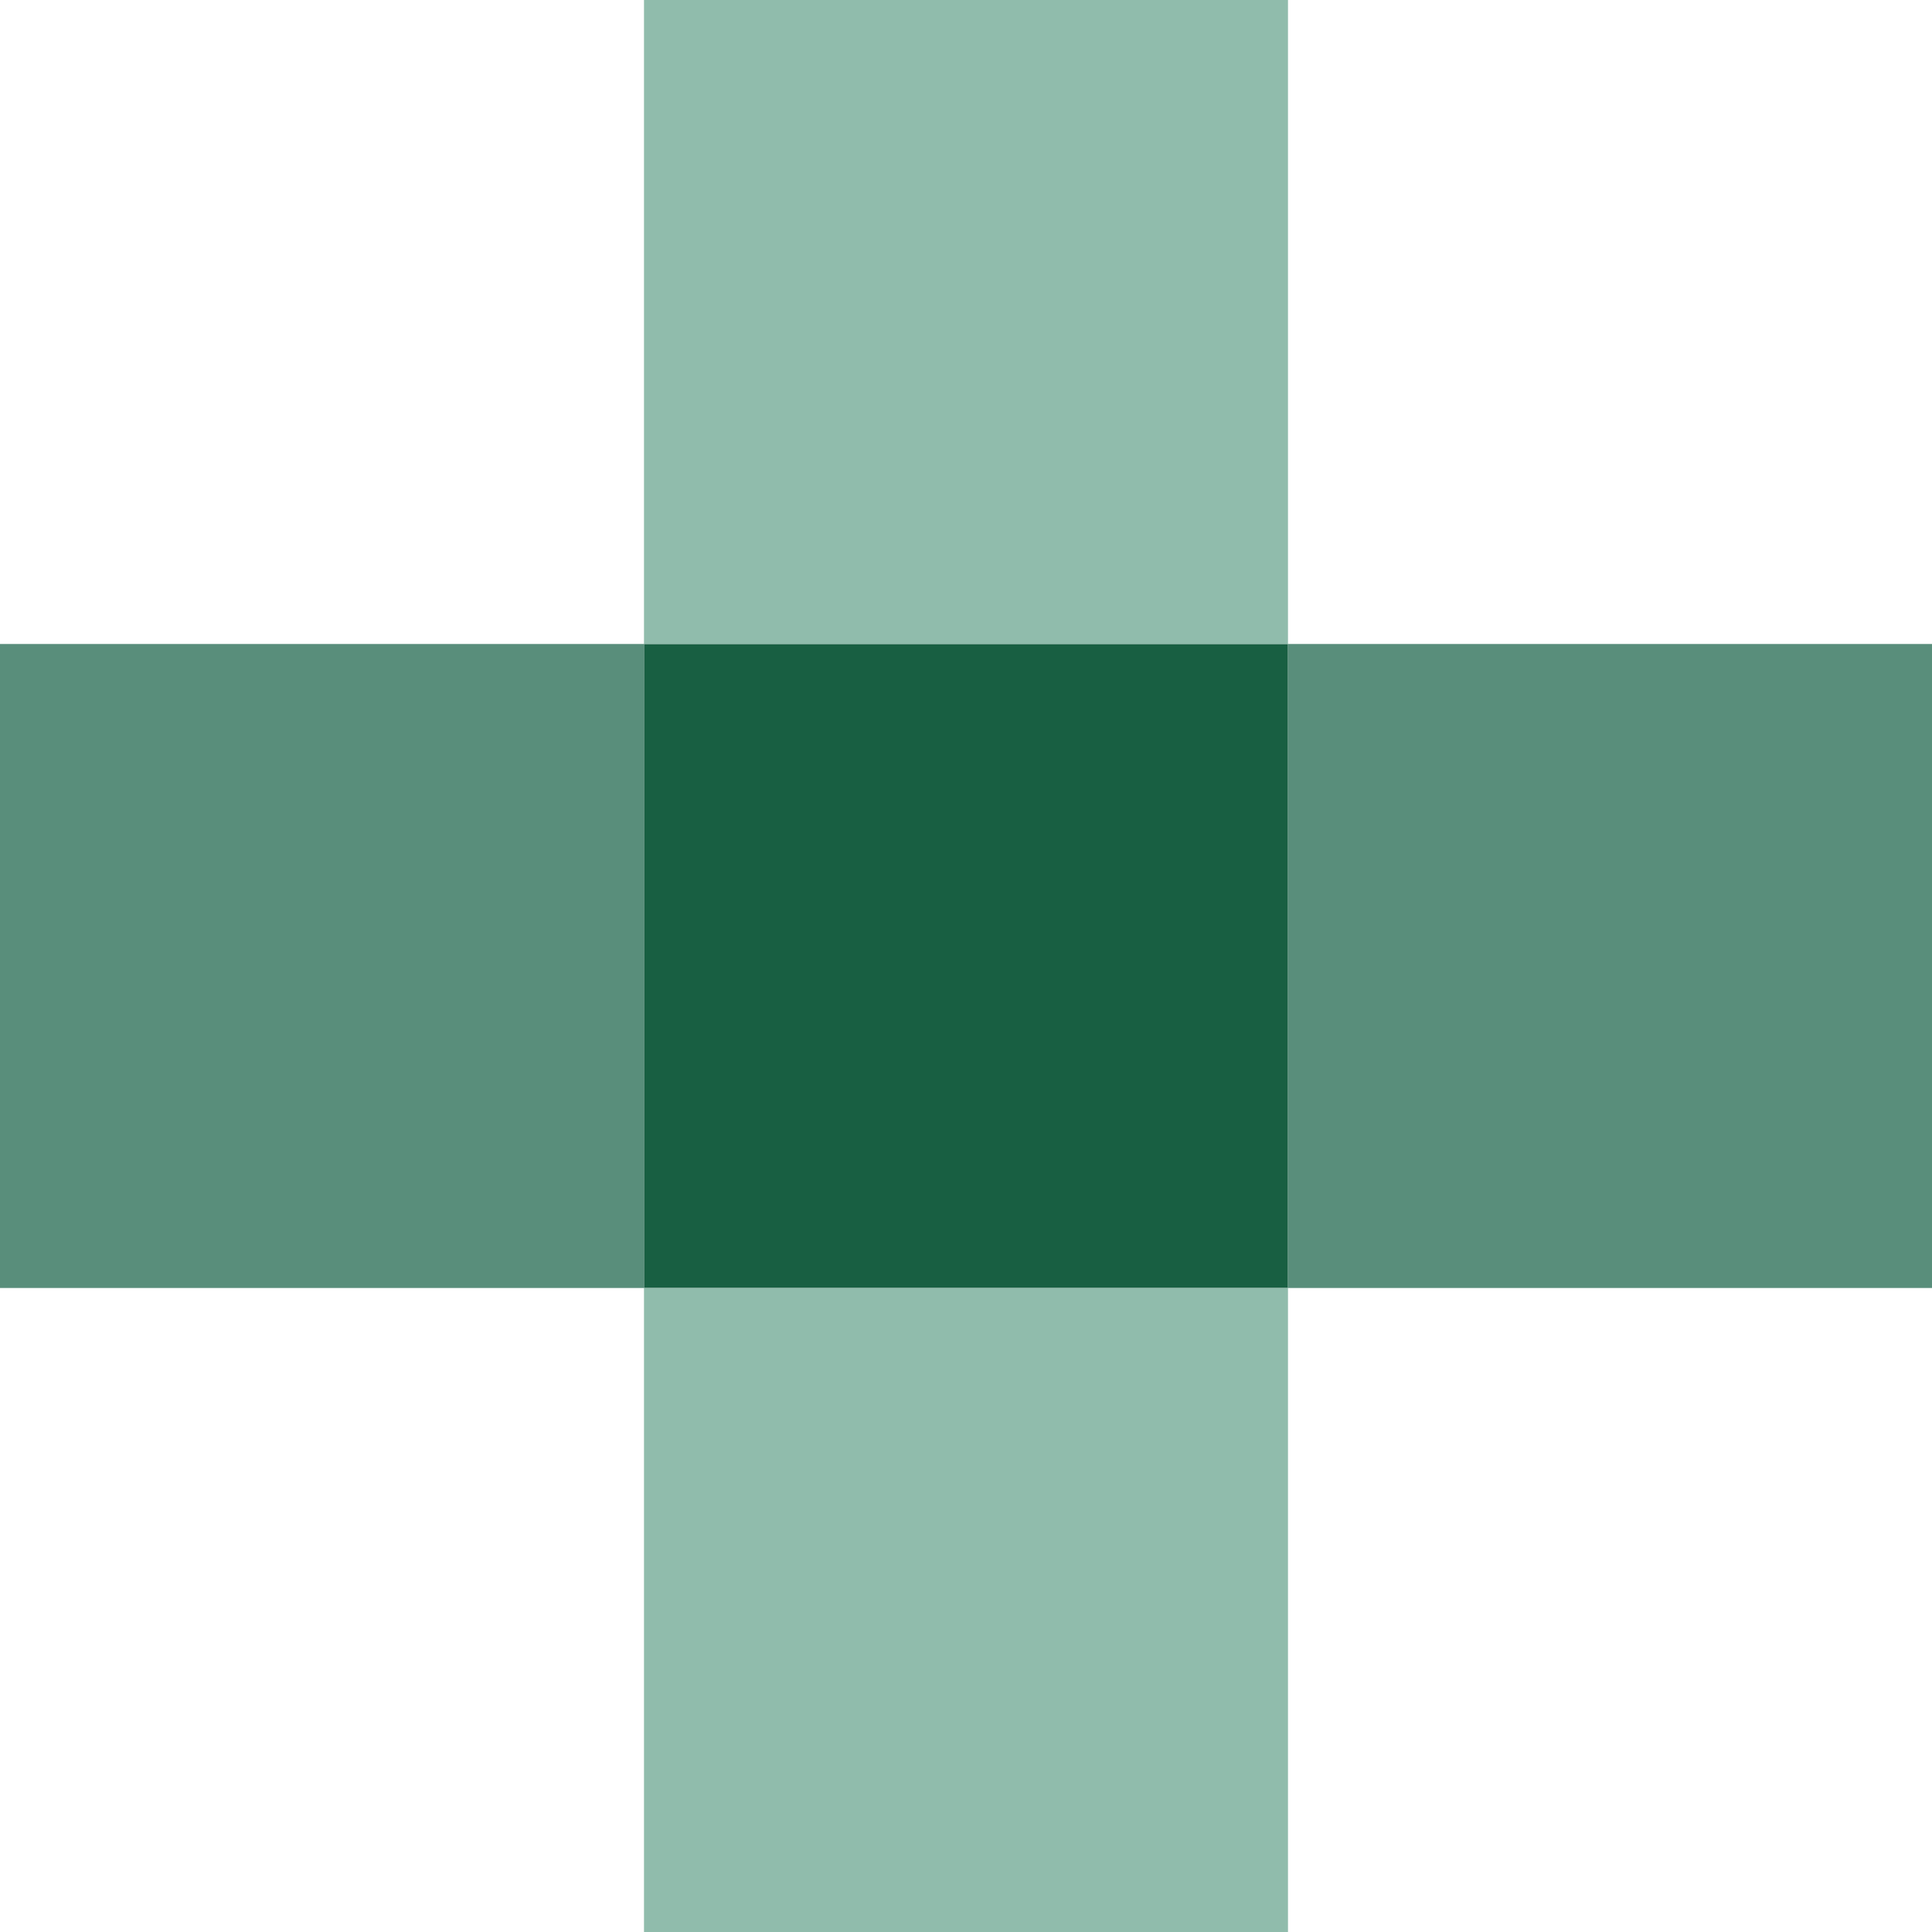
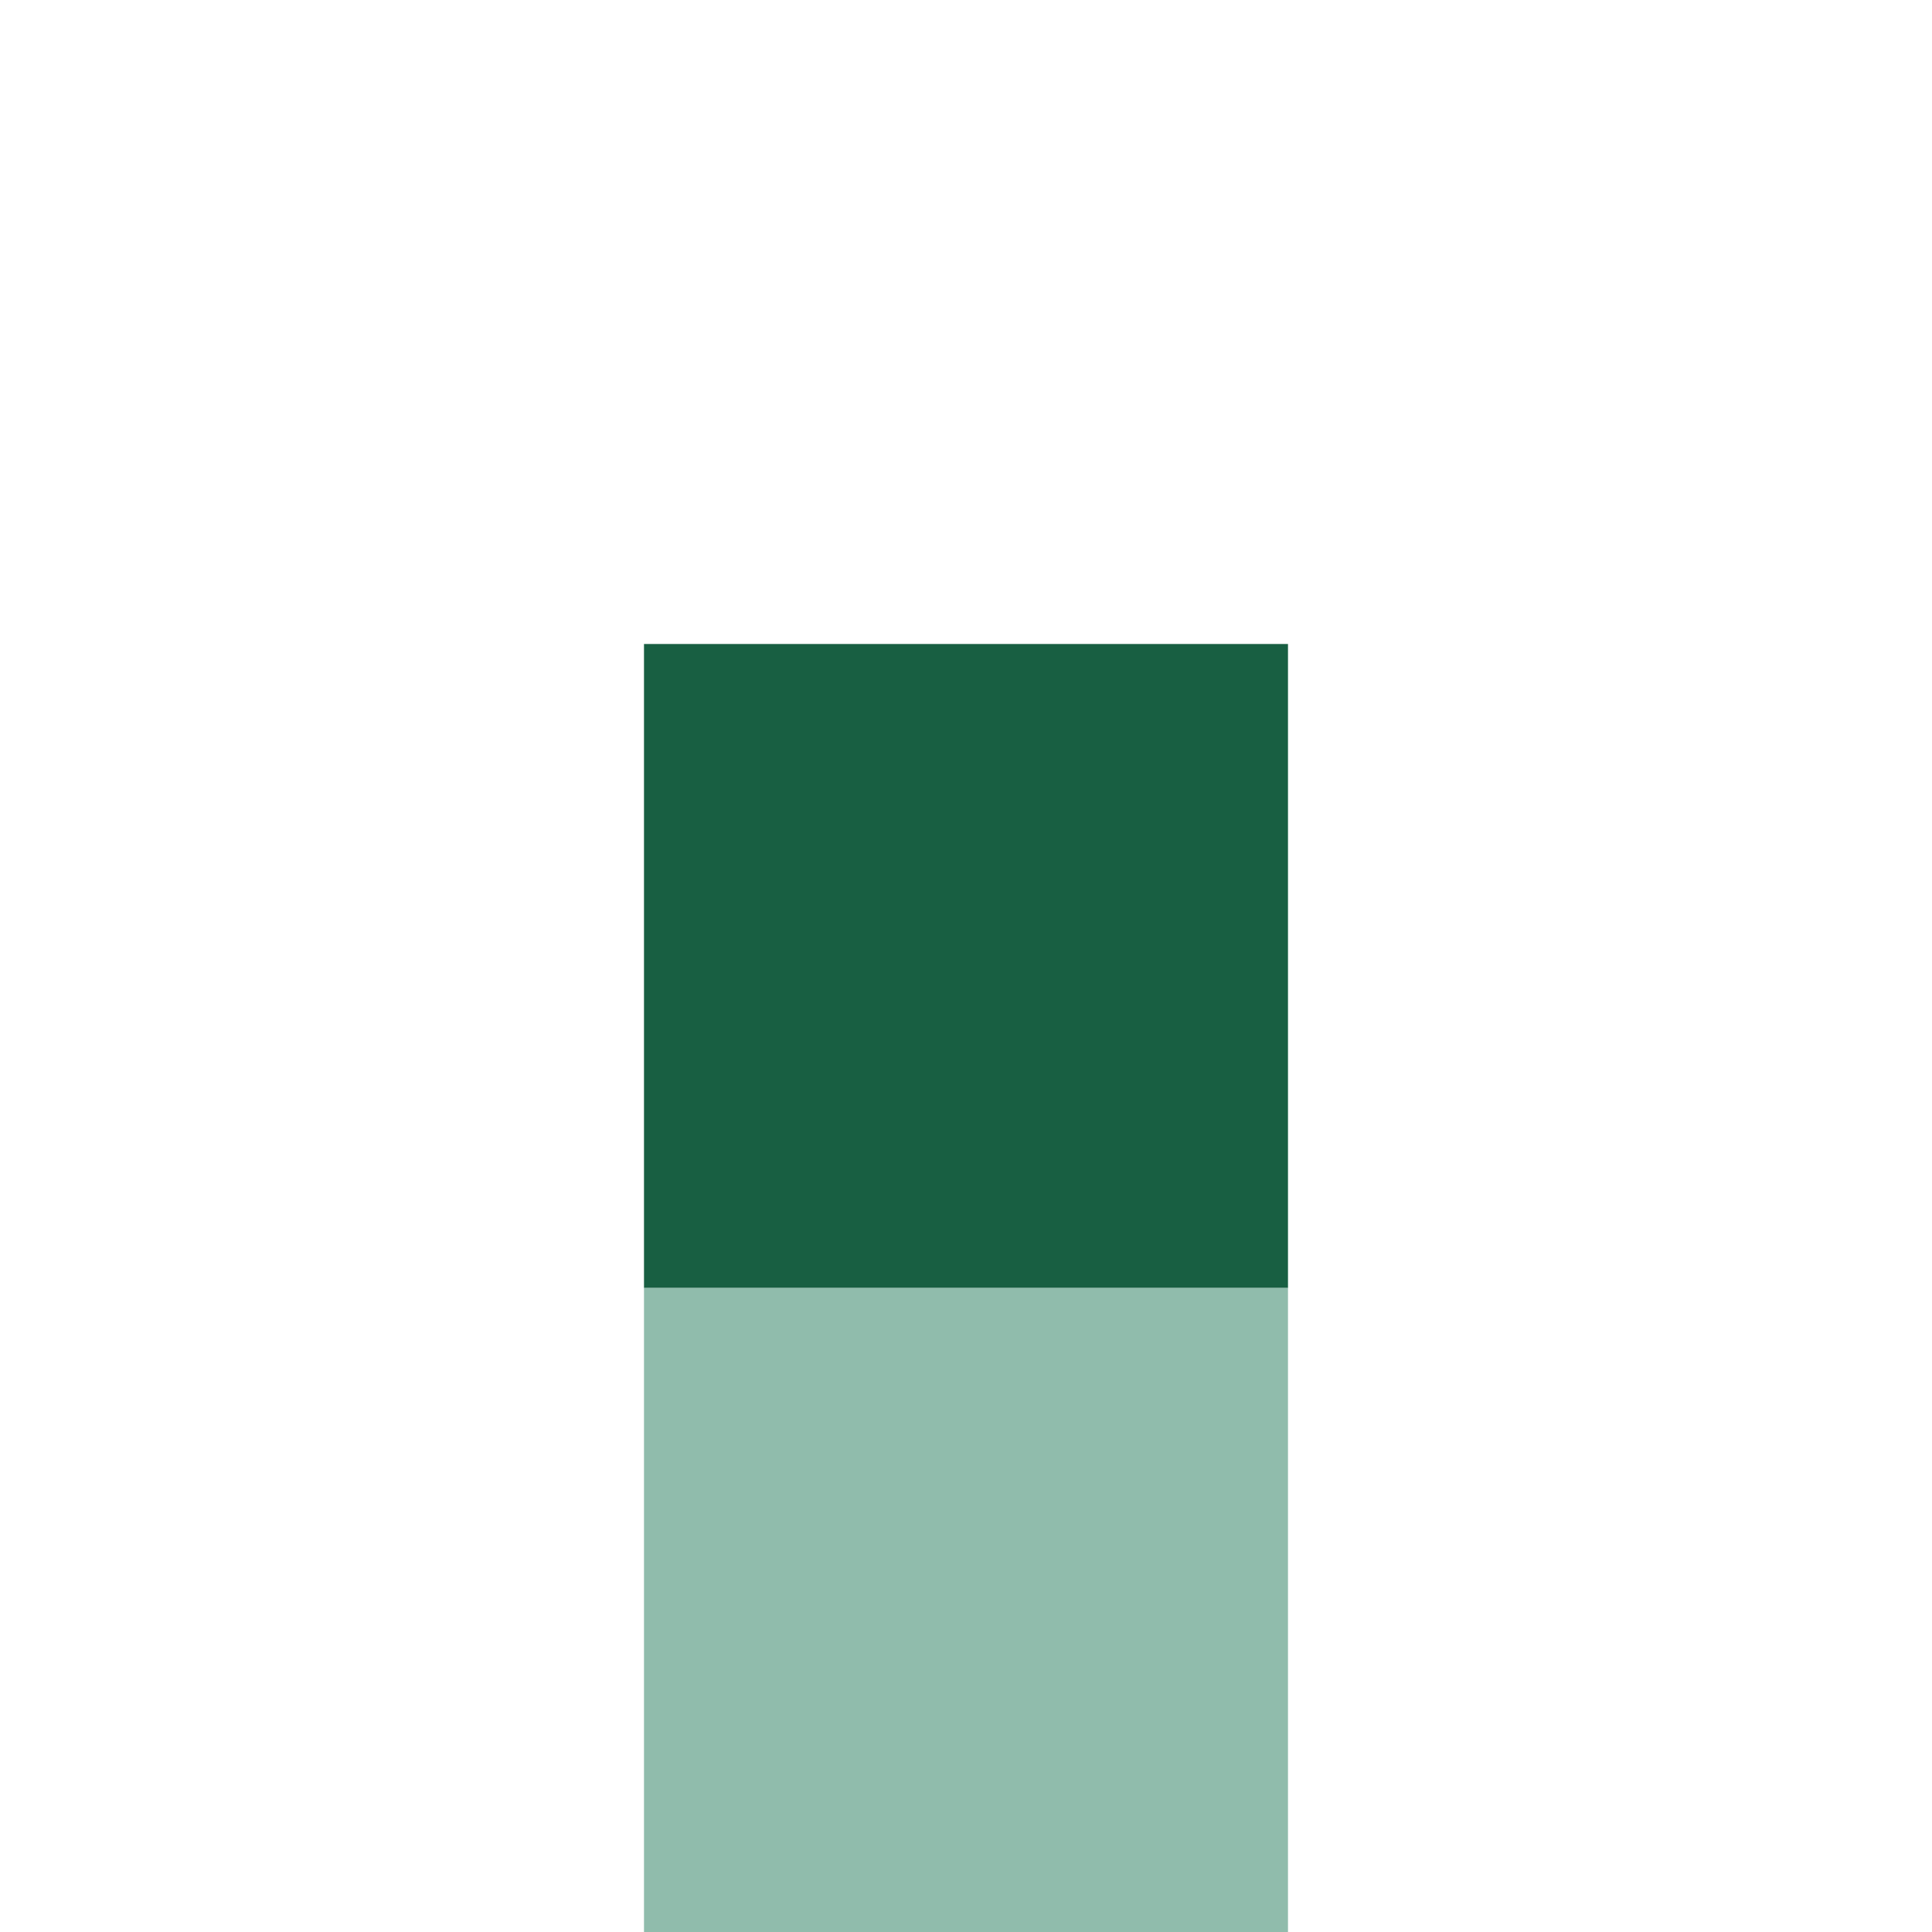
<svg xmlns="http://www.w3.org/2000/svg" width="94" height="94" viewBox="0 0 94 94" fill="none">
  <rect x="31.333" y="31.333" width="31.333" height="31.333" fill="#185F42" />
-   <rect x="31.333" width="31.333" height="31.333" fill="#90BCAC" />
  <rect x="31.333" y="62.667" width="31.333" height="31.333" fill="#90BCAC" />
-   <rect x="62.667" y="31.333" width="31.333" height="31.333" fill="#598E7B" />
-   <rect y="31.333" width="31.333" height="31.333" fill="#598E7B" />
</svg>